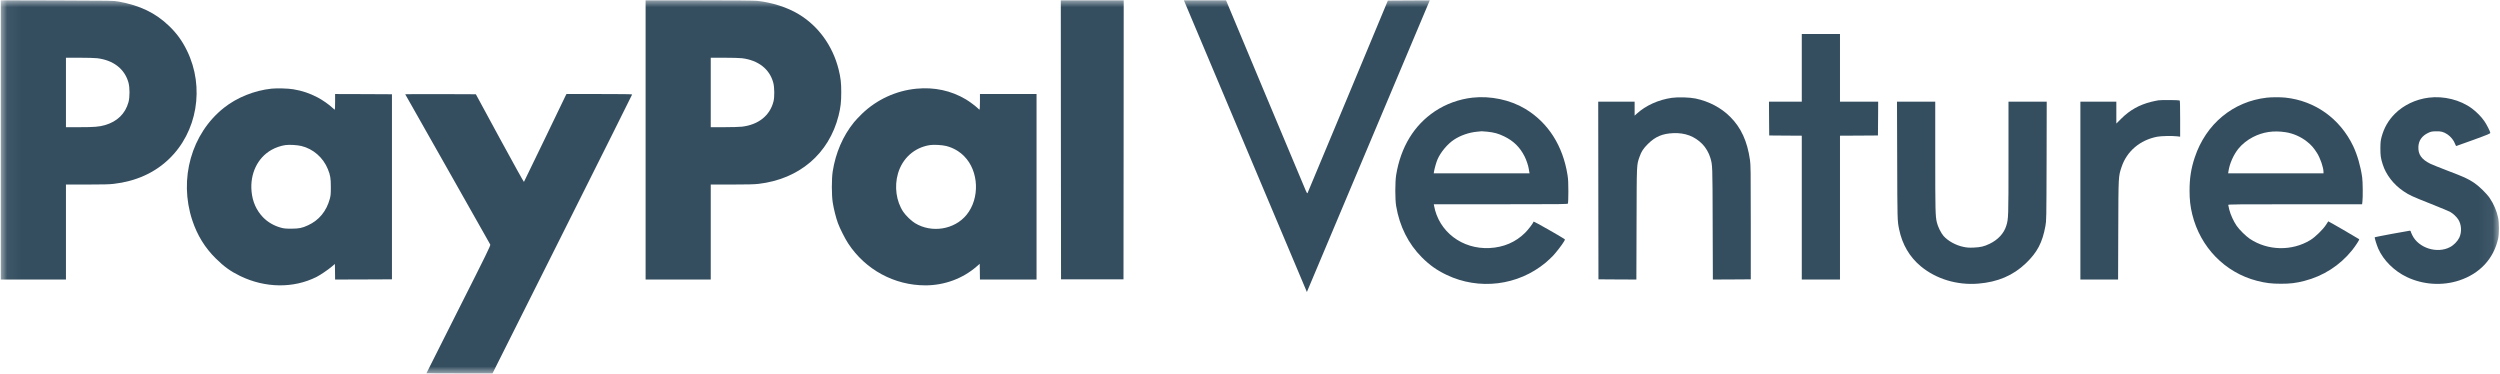
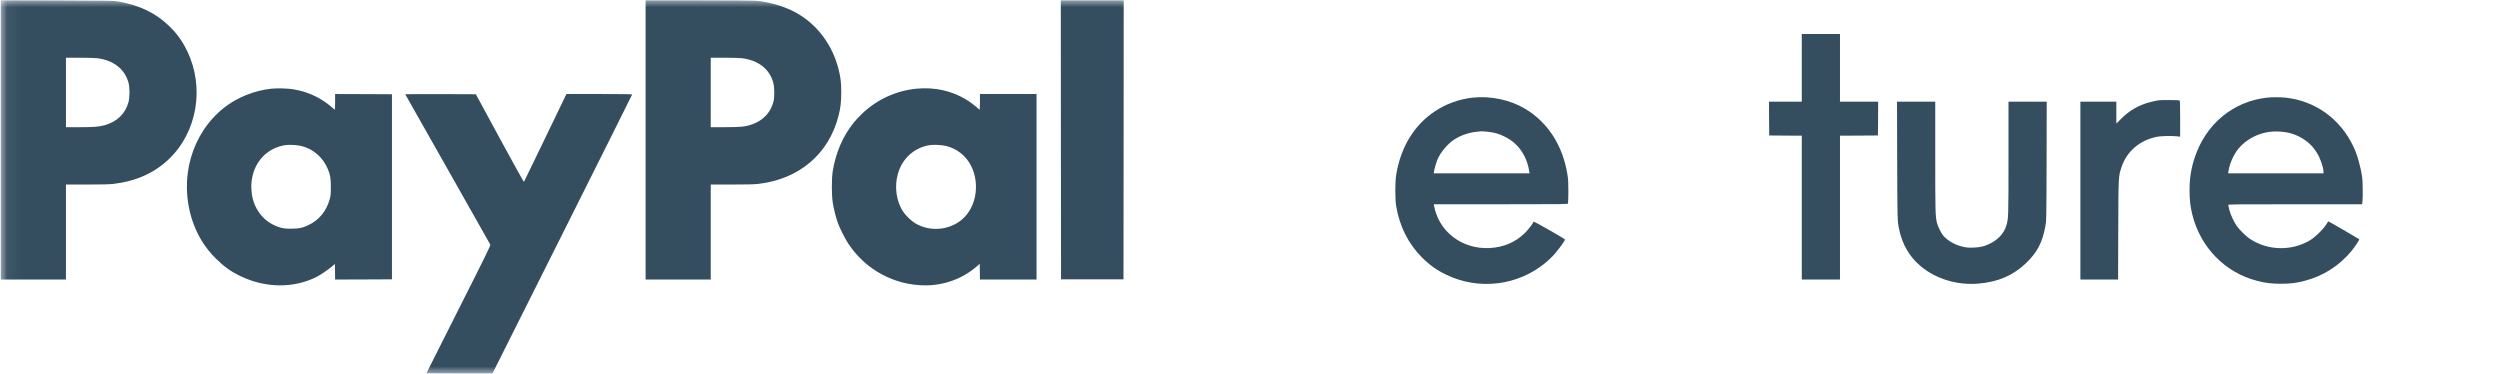
<svg xmlns="http://www.w3.org/2000/svg" fill="none" viewBox="0 0 174 26" height="26" width="174">
  <g clip-path="url(#clip0_28554_2064)">
    <mask height="28" width="174" y="-1" x="0" maskUnits="userSpaceOnUse" style="mask-type:luminance" id="mask0_28554_2064">
      <path fill="white" d="M173.944 -0.005H0.055V26.006H173.944V-0.005Z" />
    </mask>
    <g mask="url(#mask0_28554_2064)">
      <path fill="#344E60" d="M0.055 9.741V19.456H2.322H4.59V16.15V12.844H6.053C7.145 12.844 7.614 12.832 7.911 12.797C9.447 12.619 10.738 12.042 11.742 11.085C13.731 9.198 14.26 6.076 13.018 3.534C12.684 2.845 12.305 2.324 11.764 1.803C10.826 0.902 9.747 0.381 8.264 0.11C7.895 0.044 7.839 0.044 3.973 0.032L0.055 0.022V9.741ZM6.763 4.052C7.902 4.192 8.68 4.801 8.943 5.755C9.037 6.098 9.037 6.769 8.943 7.108C8.724 7.91 8.158 8.462 7.304 8.708C6.904 8.824 6.56 8.852 5.537 8.852H4.59V6.435V4.018H5.537C6.056 4.018 6.61 4.033 6.763 4.052Z" />
      <path fill="#344E60" d="M44.934 9.741V19.456H47.201H49.468V16.15V12.844H50.932C52.036 12.844 52.493 12.831 52.796 12.797C55.63 12.466 57.697 10.701 58.366 8.044C58.507 7.473 58.551 7.102 58.551 6.435C58.554 5.767 58.51 5.405 58.366 4.825C57.953 3.182 56.953 1.806 55.58 0.983C54.791 0.509 53.737 0.172 52.715 0.06C52.518 0.038 51.11 0.025 48.671 0.025H44.934V9.741ZM51.642 4.052C52.777 4.192 53.566 4.807 53.819 5.755C53.906 6.073 53.913 6.737 53.838 7.049C53.594 8.035 52.802 8.677 51.642 8.817C51.489 8.836 50.935 8.852 50.416 8.852H49.468V6.435V4.018H50.416C50.935 4.018 51.489 4.033 51.642 4.052Z" />
      <path fill="#344E60" d="M73.838 9.731L73.848 19.44H76.021H78.195L78.204 9.731L78.21 0.025H76.021H73.832L73.838 9.731Z" />
-       <path fill="#344E60" d="M82.449 0.141C82.834 1.07 90.953 20.326 90.959 20.323C90.962 20.317 92.867 15.794 95.194 10.271C97.521 4.747 99.444 0.181 99.469 0.125L99.51 0.025L98.052 0.032L96.595 0.041L93.818 6.706C92.288 10.371 91.025 13.396 91.009 13.427C90.981 13.474 90.962 13.452 90.887 13.28C90.837 13.168 89.567 10.14 88.063 6.55L85.333 0.025H83.866H82.402L82.449 0.141Z" />
      <path fill="#344E60" d="M125.404 4.719V7.074H124.263H123.121L123.127 8.25L123.137 9.429L124.272 9.438L125.404 9.445V14.45V19.456H126.733H128.063V14.45V9.445L129.385 9.438L130.705 9.429L130.715 8.25L130.721 7.074H129.392H128.063V4.719V2.365H126.733H125.404V4.719Z" />
      <path fill="#344E60" d="M18.904 6.17C17.71 6.295 16.49 6.784 15.583 7.505C13.322 9.301 12.434 12.454 13.381 15.324C13.728 16.375 14.263 17.245 15.026 17.996C15.592 18.558 16.049 18.885 16.709 19.206C18.451 20.055 20.434 20.08 22.035 19.272C22.294 19.141 22.829 18.779 23.089 18.558L23.308 18.371L23.317 18.913L23.323 19.456L25.303 19.45L27.28 19.441V13V6.56L25.303 6.55L23.323 6.544V7.09C23.323 7.389 23.314 7.636 23.302 7.636C23.289 7.636 23.223 7.58 23.151 7.514C22.923 7.293 22.448 6.959 22.107 6.781C21.535 6.485 21.034 6.316 20.415 6.214C20.083 6.154 19.267 6.132 18.904 6.17ZM20.978 10.162C21.797 10.361 22.495 10.967 22.82 11.774C22.992 12.195 23.026 12.404 23.026 13.016C23.026 13.505 23.017 13.611 22.954 13.842C22.72 14.7 22.204 15.327 21.441 15.679C21.028 15.873 20.815 15.913 20.274 15.916C19.883 15.916 19.761 15.904 19.545 15.844C19.073 15.717 18.623 15.455 18.301 15.118C17.841 14.634 17.575 14.036 17.509 13.334C17.391 12.092 17.922 10.982 18.898 10.43C19.17 10.274 19.558 10.14 19.852 10.1C20.146 10.059 20.671 10.09 20.978 10.162Z" />
      <path fill="#344E60" d="M63.784 6.173C62.368 6.31 61.032 6.924 60 7.913C59.797 8.11 59.544 8.378 59.44 8.506C58.665 9.463 58.158 10.639 57.955 11.939C57.877 12.445 57.877 13.589 57.958 14.091C58.023 14.525 58.186 15.164 58.318 15.526C58.455 15.9 58.815 16.614 59.034 16.945C60.232 18.77 62.242 19.861 64.41 19.861C65.727 19.861 67.006 19.39 67.969 18.551L68.188 18.361L68.197 18.907L68.204 19.456H70.174H72.144V13V6.544H70.174H68.204V7.09C68.204 7.389 68.191 7.635 68.178 7.635C68.163 7.635 68.113 7.592 68.06 7.539C67.941 7.414 67.459 7.052 67.218 6.912C66.193 6.304 65.029 6.054 63.784 6.173ZM65.845 10.159C66.327 10.277 66.762 10.523 67.112 10.879C68.132 11.911 68.207 13.801 67.275 14.949C66.436 15.981 64.851 16.24 63.687 15.532C63.431 15.38 63.04 15.002 62.865 14.74C62.377 14.007 62.236 12.978 62.499 12.077C62.809 11.01 63.644 10.268 64.716 10.099C64.985 10.059 65.551 10.087 65.845 10.159Z" />
      <path fill="#344E60" d="M28.203 6.56C28.203 6.569 29.529 8.908 31.149 11.762C32.766 14.612 34.105 16.98 34.123 17.023C34.148 17.092 33.883 17.638 31.912 21.539C30.68 23.978 29.673 25.984 29.673 25.99C29.673 25.999 30.708 26.006 31.972 26.006H34.27L39.134 16.306C41.808 10.973 43.997 6.594 43.997 6.575C43.997 6.553 43.215 6.544 41.714 6.544H39.428L39.381 6.628C39.356 6.678 38.693 8.047 37.911 9.678C37.129 11.306 36.478 12.651 36.466 12.66C36.453 12.672 35.697 11.306 34.78 9.622L33.12 6.56L30.661 6.55C29.31 6.547 28.203 6.55 28.203 6.56Z" />
      <path fill="#344E60" d="M102.48 6.797C101.548 6.903 100.635 7.233 99.869 7.745C98.418 8.715 97.495 10.227 97.173 12.174C97.095 12.657 97.092 13.873 97.173 14.344C97.411 15.754 98.021 16.97 98.962 17.912C99.5 18.452 99.994 18.801 100.676 19.129C102.943 20.217 105.655 19.883 107.585 18.274C107.75 18.134 107.979 17.918 108.094 17.797C108.335 17.535 108.723 17.033 108.848 16.817C108.932 16.677 108.932 16.671 108.876 16.63C108.679 16.487 106.753 15.395 106.743 15.42C106.703 15.542 106.365 15.988 106.149 16.2C105.492 16.855 104.648 17.217 103.666 17.264C101.755 17.357 100.135 16.116 99.81 14.316L99.794 14.216H104.454C108.861 14.216 109.114 14.213 109.133 14.16C109.145 14.132 109.155 13.755 109.158 13.328C109.158 12.726 109.145 12.467 109.101 12.189C108.779 10.143 107.753 8.537 106.158 7.576C105.12 6.95 103.735 6.656 102.48 6.797ZM103.497 9.164C103.975 9.211 104.285 9.295 104.688 9.491C105.345 9.81 105.789 10.246 106.115 10.895C106.237 11.135 106.371 11.534 106.402 11.752C106.415 11.831 106.43 11.93 106.44 11.977L106.459 12.064H103.122H99.788L99.806 11.946C99.85 11.7 99.957 11.322 100.044 11.11C100.254 10.608 100.745 10.018 101.208 9.716C101.652 9.423 102.252 9.217 102.799 9.167C102.959 9.151 103.106 9.139 103.122 9.136C103.14 9.136 103.309 9.148 103.497 9.164Z" />
-       <path fill="#344E60" d="M116.359 6.809C115.424 6.943 114.536 7.346 113.907 7.923L113.77 8.051V7.561V7.074H112.503H111.236L111.243 13.256L111.252 19.441L112.572 19.45L113.892 19.456L113.904 15.582C113.917 11.316 113.907 11.506 114.11 10.917C114.239 10.546 114.373 10.34 114.692 10.022C115.208 9.51 115.702 9.298 116.462 9.267C117.279 9.233 117.935 9.479 118.476 10.018C118.717 10.259 118.942 10.645 119.039 10.982C119.193 11.512 119.19 11.422 119.202 15.567L119.215 19.456L120.534 19.45L121.854 19.441V15.48C121.854 11.849 121.848 11.488 121.798 11.129C121.613 9.835 121.179 8.886 120.428 8.138C119.793 7.498 118.949 7.056 118.007 6.856C117.598 6.772 116.788 6.747 116.359 6.809Z" />
      <path fill="#344E60" d="M157.775 6.797C155.423 7.062 153.534 8.624 152.758 10.948C152.499 11.721 152.393 12.398 152.393 13.265C152.393 13.904 152.446 14.366 152.58 14.918C153.143 17.213 154.86 18.972 157.09 19.546C157.687 19.699 158.097 19.749 158.76 19.749C159.414 19.749 159.802 19.702 160.39 19.549C161.7 19.213 162.845 18.48 163.695 17.429C163.955 17.107 164.23 16.68 164.199 16.649C164.152 16.605 162.057 15.392 162.047 15.405C162.044 15.411 161.972 15.523 161.888 15.651C161.678 15.975 161.14 16.499 160.806 16.705C159.523 17.491 157.834 17.457 156.583 16.618C156.308 16.431 155.867 15.997 155.676 15.723C155.458 15.408 155.254 14.962 155.16 14.603C155.12 14.438 155.085 14.282 155.085 14.26C155.085 14.222 155.817 14.216 159.742 14.216H164.402L164.424 14.035C164.462 13.767 164.452 12.644 164.408 12.345C164.299 11.568 164.068 10.773 163.78 10.165C162.86 8.25 161.125 7.012 159.054 6.793C158.71 6.759 158.11 6.759 157.775 6.797ZM159.073 9.201C159.598 9.279 160.152 9.522 160.574 9.862C160.868 10.096 161.034 10.287 161.262 10.645C161.497 11.019 161.716 11.659 161.716 11.974V12.064H158.397H155.079L155.101 11.918C155.179 11.39 155.448 10.782 155.786 10.358C156.039 10.04 156.415 9.741 156.805 9.541C157.503 9.182 158.235 9.073 159.073 9.201Z" />
-       <path fill="#344E60" d="M169.038 6.797C168.134 6.912 167.292 7.314 166.686 7.916C166.226 8.378 165.932 8.889 165.757 9.535C165.691 9.791 165.679 9.903 165.675 10.318C165.675 10.826 165.697 10.998 165.835 11.434C166.06 12.158 166.595 12.847 167.283 13.309C167.702 13.589 167.871 13.667 169.188 14.188C169.835 14.447 170.432 14.697 170.517 14.74C170.72 14.85 170.973 15.083 171.092 15.271C171.321 15.626 171.352 16.147 171.167 16.54C171.045 16.793 170.783 17.064 170.517 17.201C169.619 17.675 168.324 17.26 167.893 16.365C167.833 16.241 167.783 16.119 167.783 16.097C167.783 16.075 167.755 16.056 167.718 16.056C167.64 16.056 165.303 16.493 165.285 16.512C165.256 16.537 165.416 17.051 165.528 17.31C165.888 18.121 166.639 18.866 167.514 19.281C168.643 19.821 169.988 19.908 171.164 19.518C172.59 19.047 173.554 18.015 173.87 16.612C173.945 16.281 173.945 15.504 173.87 15.152C173.766 14.672 173.576 14.223 173.291 13.795C173.081 13.48 172.547 12.956 172.196 12.722C171.755 12.432 171.508 12.32 170.385 11.893C169.823 11.678 169.266 11.453 169.144 11.394C168.528 11.085 168.29 10.739 168.321 10.196C168.346 9.769 168.575 9.451 169.003 9.248C169.175 9.164 169.25 9.148 169.507 9.139C169.879 9.123 170.076 9.173 170.348 9.357C170.57 9.504 170.789 9.775 170.87 10.009C170.902 10.093 170.939 10.162 170.958 10.162C170.973 10.159 171.518 9.965 172.162 9.731C173.194 9.354 173.335 9.295 173.325 9.239C173.303 9.117 173.069 8.659 172.909 8.428C172.697 8.122 172.368 7.788 172.043 7.548C171.236 6.949 170.079 6.663 169.038 6.797Z" />
      <path fill="#344E60" d="M150.24 6.98C150.13 6.996 149.899 7.043 149.724 7.087C148.886 7.299 148.238 7.66 147.635 8.262L147.297 8.599V7.835V7.074H146.046H144.795V13.265V19.456H146.105H147.419L147.431 16.031C147.444 12.214 147.438 12.292 147.663 11.618C148.026 10.527 148.945 9.747 150.14 9.516C150.431 9.463 151.159 9.447 151.528 9.488L151.738 9.513V8.262C151.738 7.383 151.729 7.009 151.704 6.993C151.647 6.962 150.462 6.949 150.24 6.98Z" />
      <path fill="#344E60" d="M132.044 11.15C132.056 15.32 132.056 15.37 132.178 15.957C132.397 17.017 132.904 17.881 133.686 18.533C134.758 19.422 136.216 19.861 137.689 19.74C139.046 19.631 140.122 19.169 141.007 18.318C141.798 17.557 142.152 16.88 142.361 15.729C142.43 15.358 142.43 15.314 142.443 11.213L142.452 7.074H141.12H139.791V10.995C139.791 15.18 139.787 15.227 139.637 15.713C139.472 16.247 139.056 16.693 138.468 16.973C138.083 17.157 137.852 17.21 137.367 17.232C137.032 17.245 136.907 17.235 136.651 17.182C136.131 17.076 135.581 16.774 135.271 16.424C135.096 16.225 134.874 15.776 134.805 15.479C134.702 15.04 134.693 14.656 134.693 10.87V7.074H133.36H132.031L132.044 11.15Z" />
    </g>
  </g>
  <defs>
    <clipPath id="clip0_28554_2064">
      <rect fill="white" height="26" width="174" />
    </clipPath>
  </defs>
</svg>